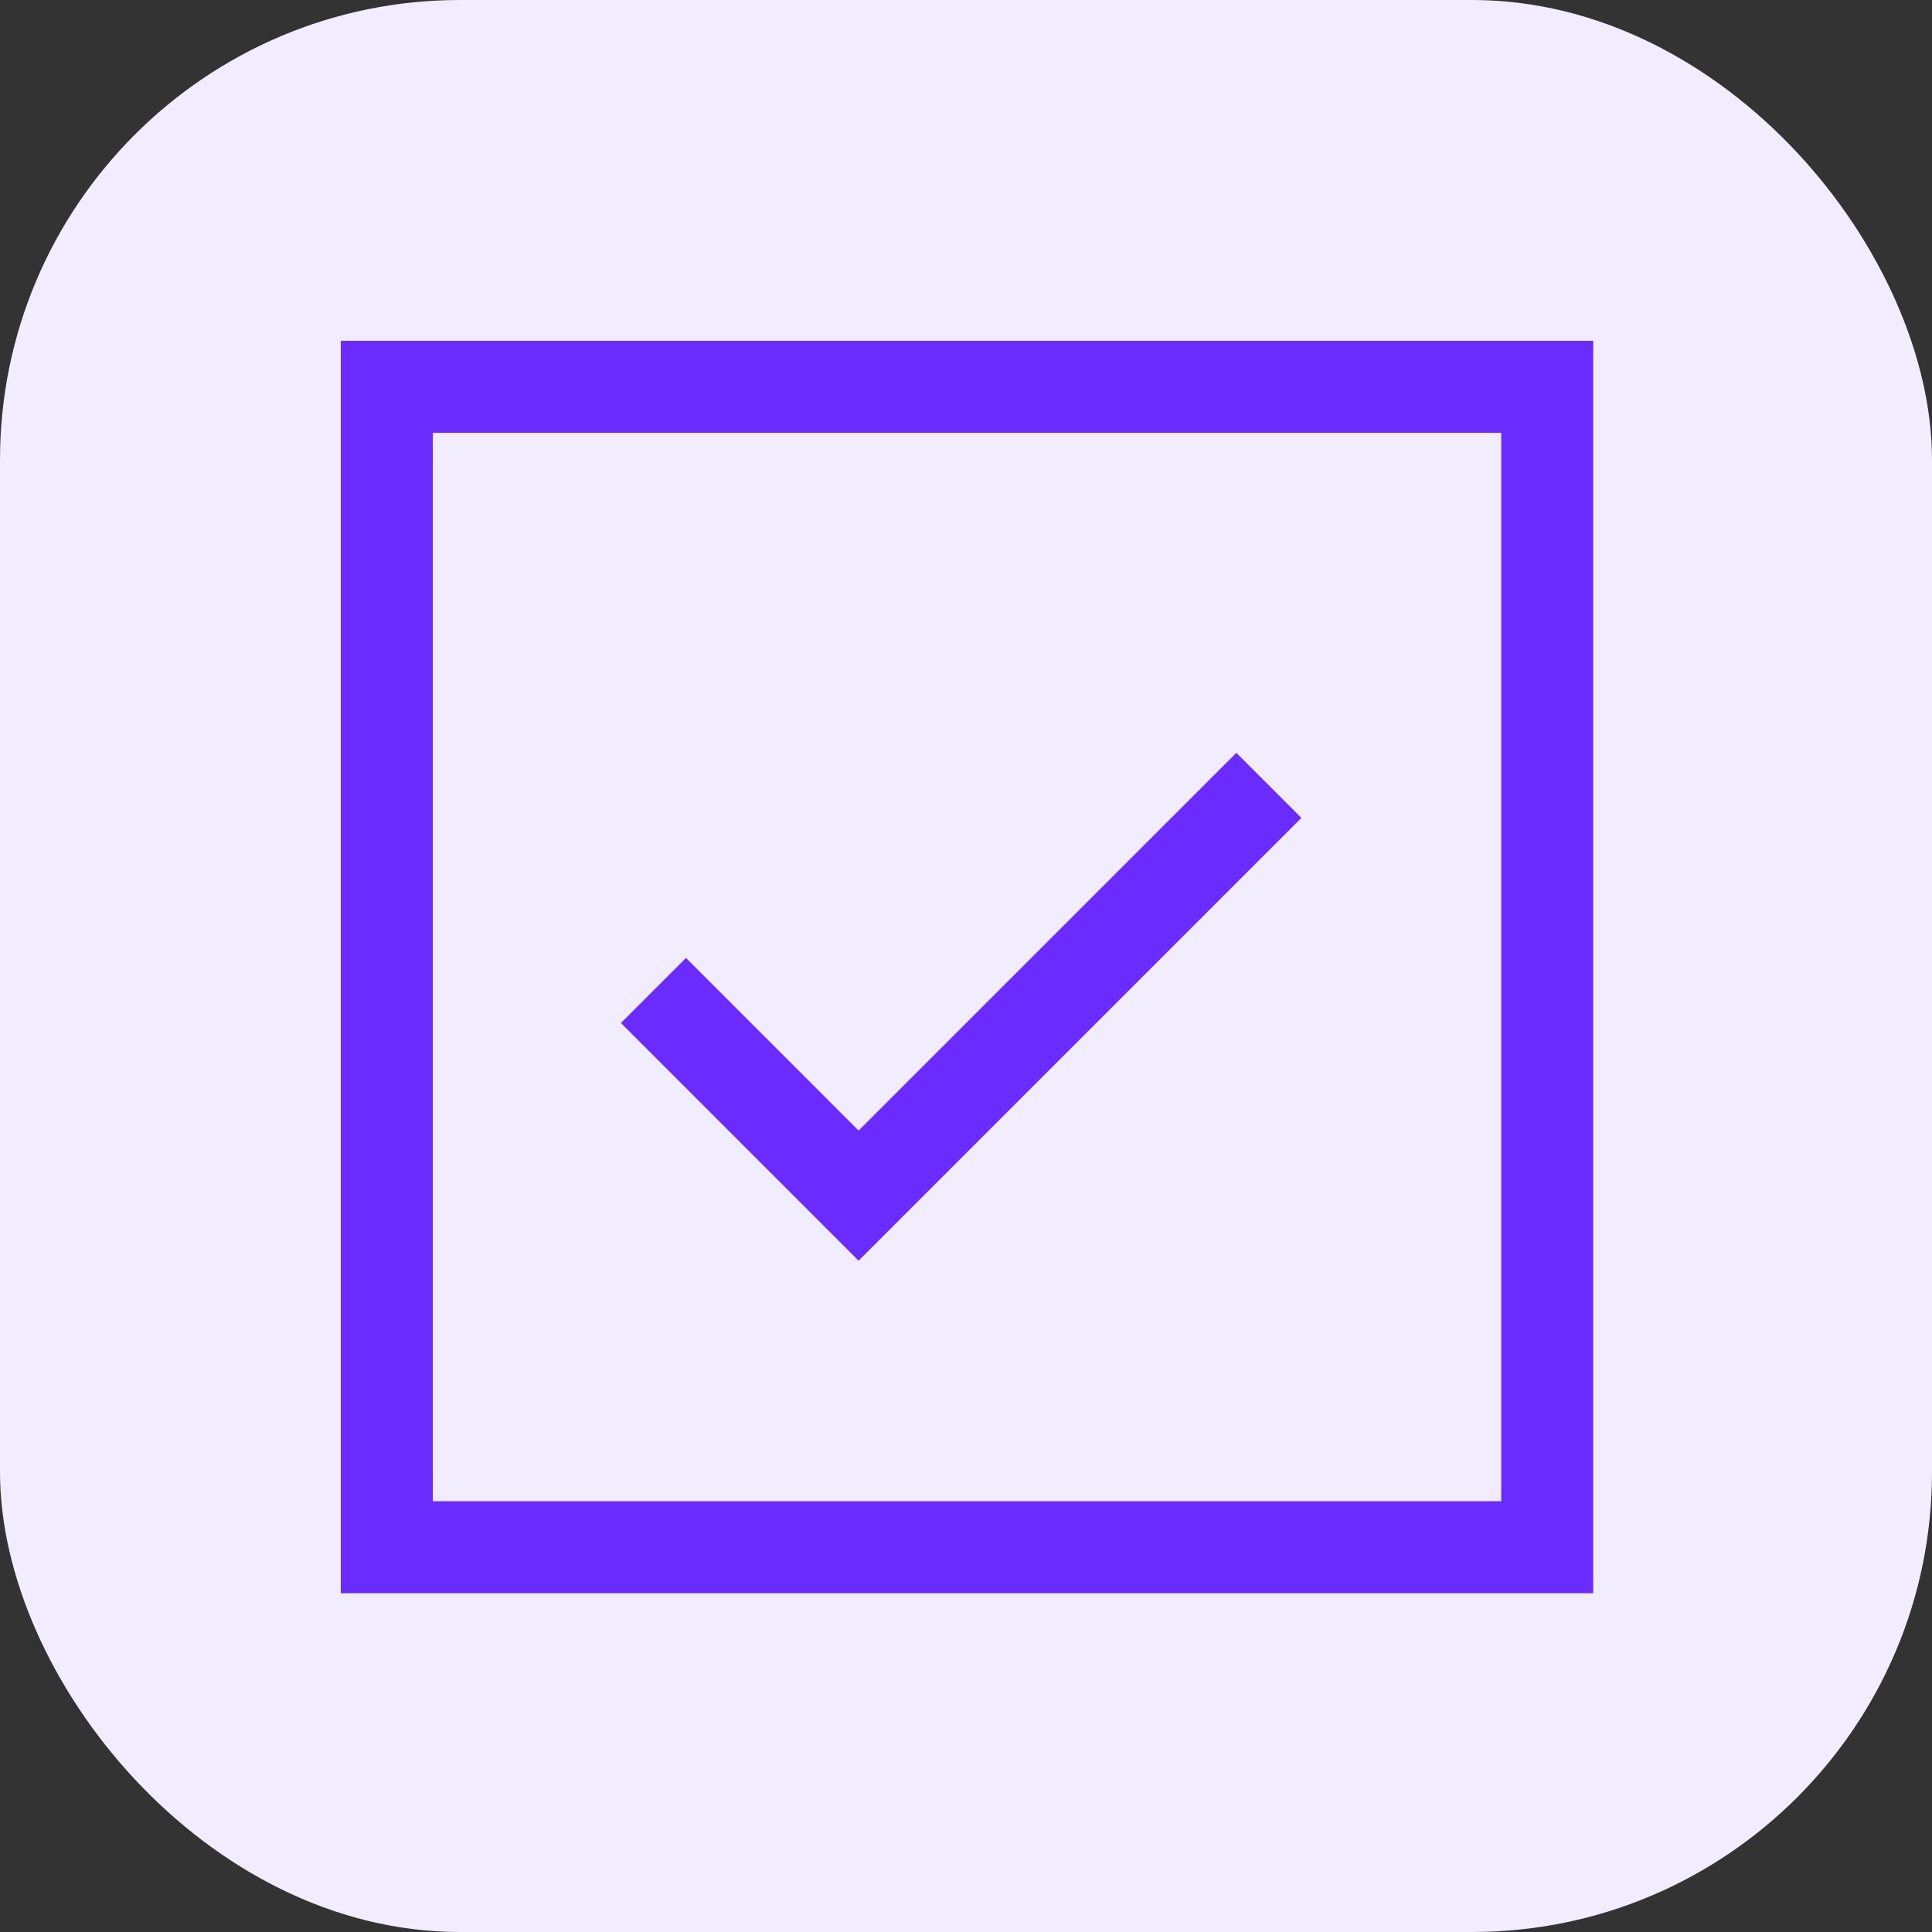
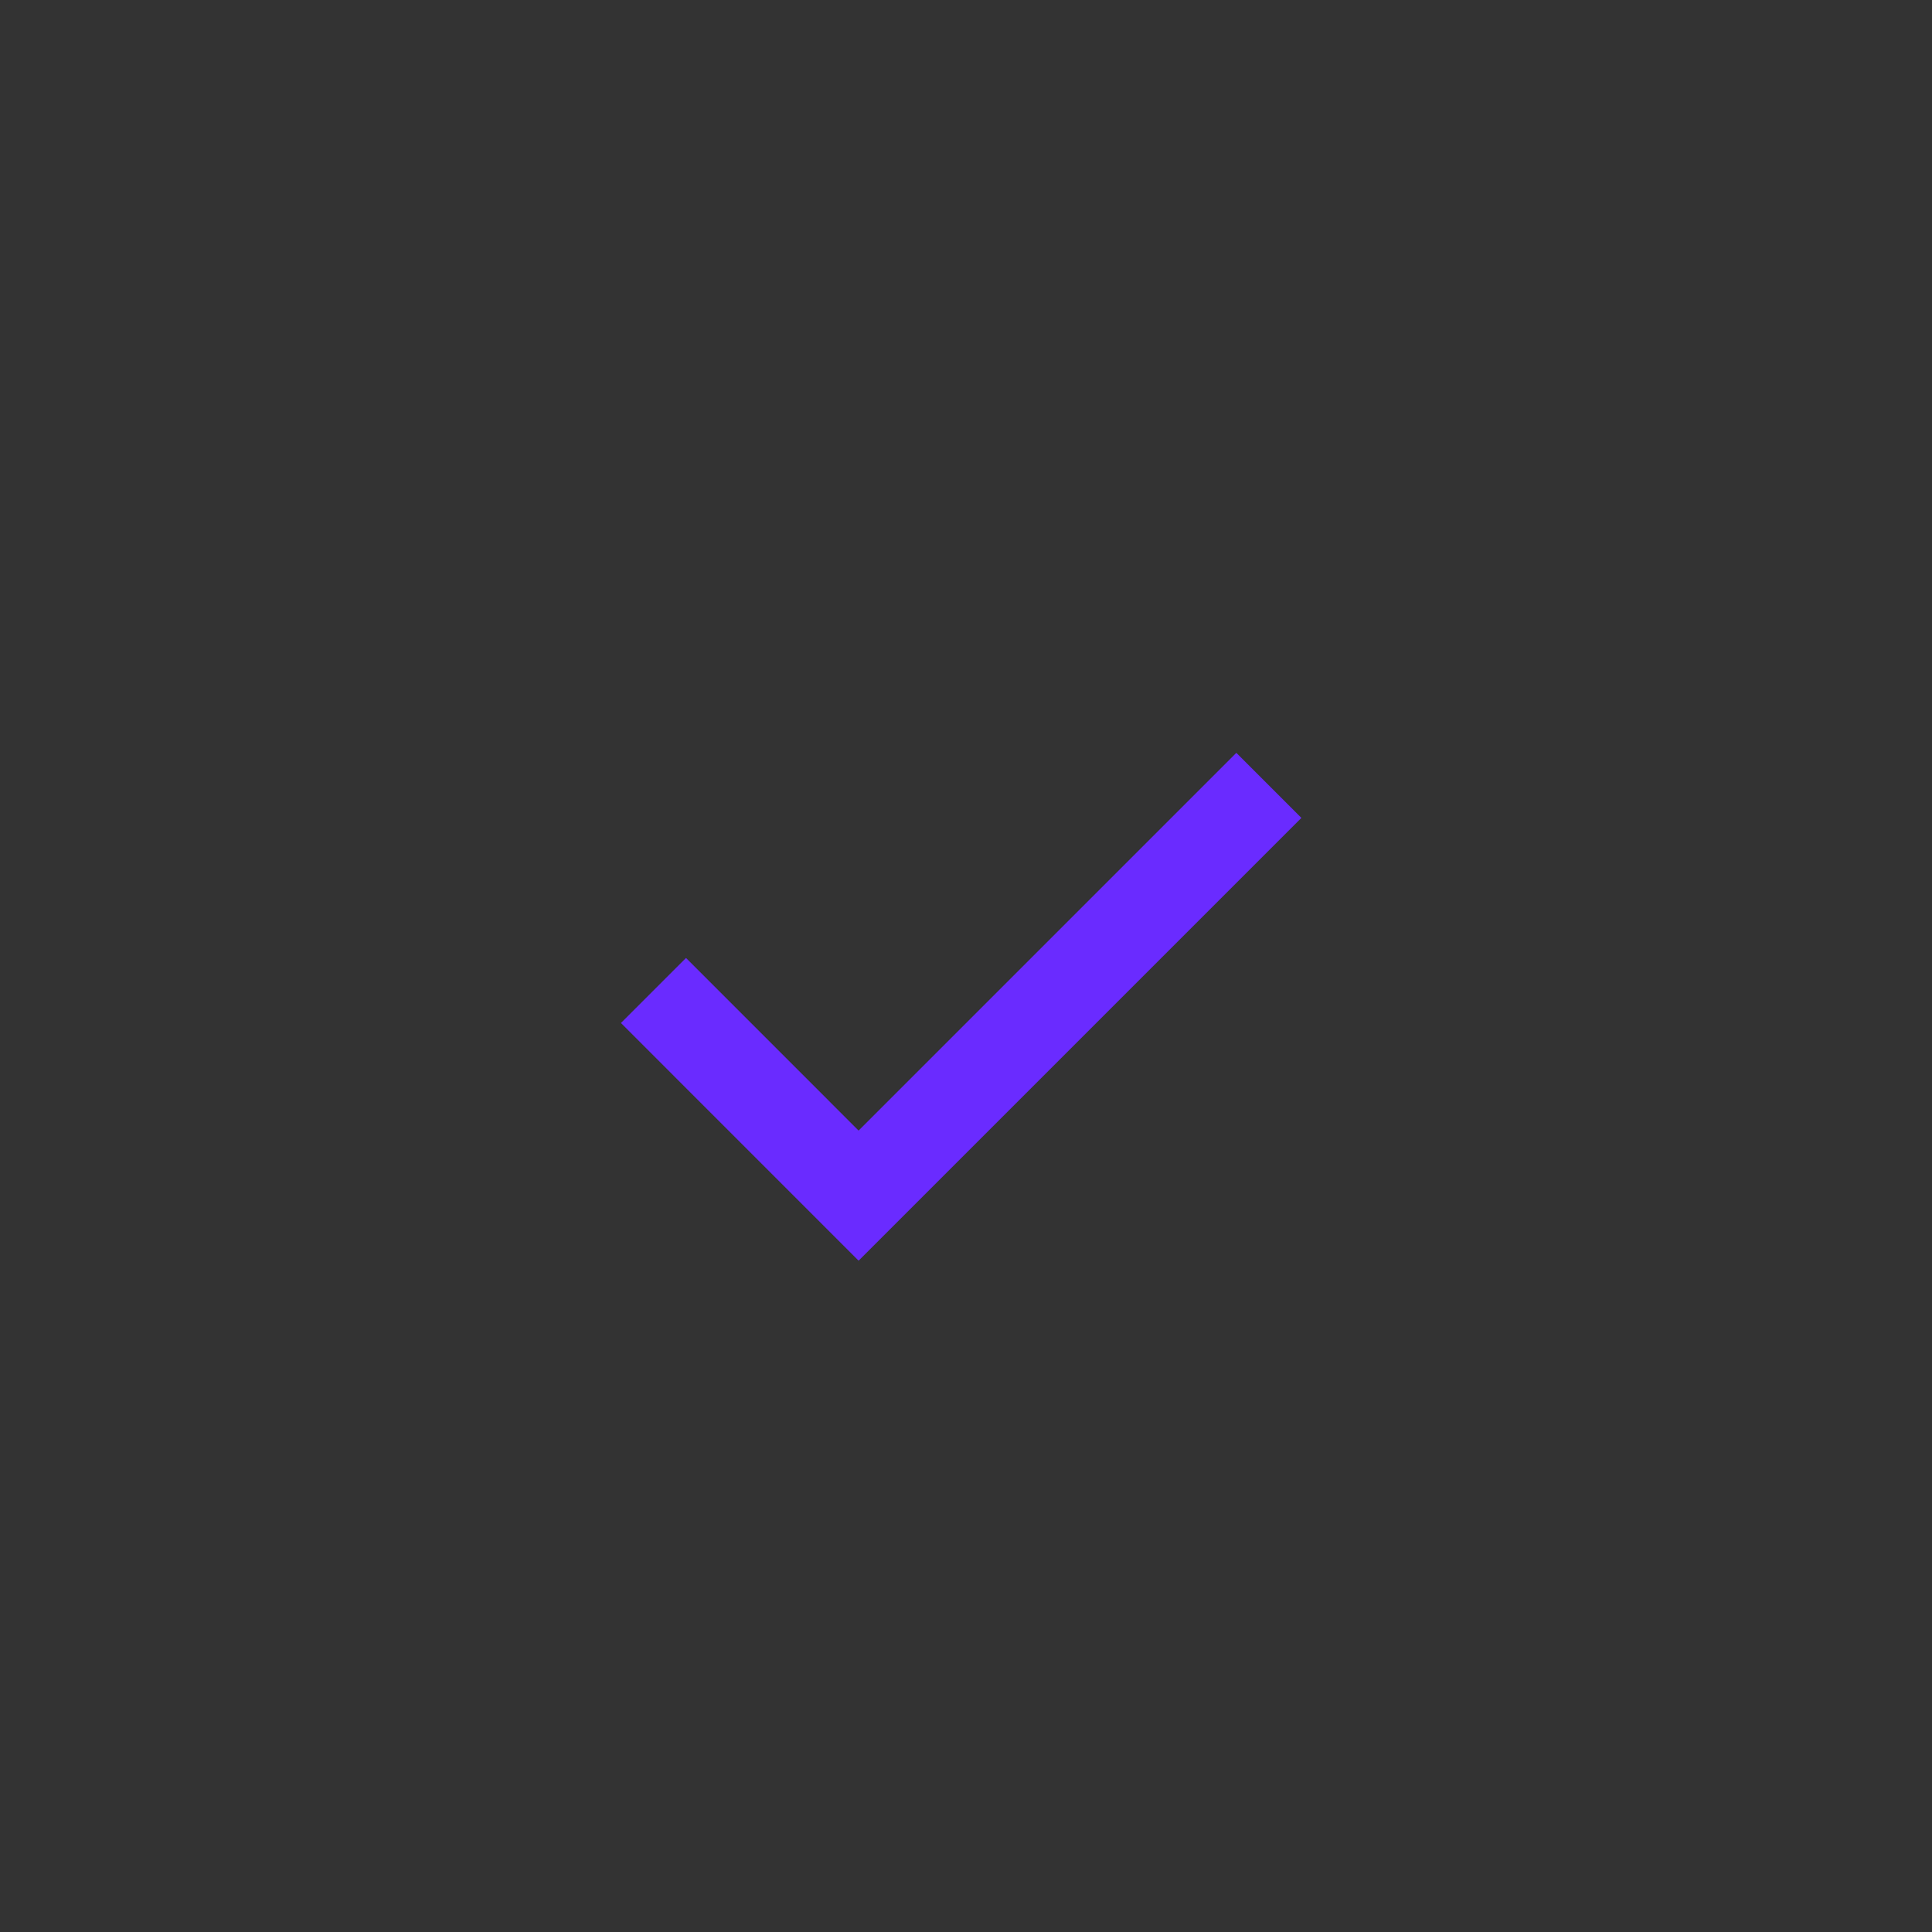
<svg xmlns="http://www.w3.org/2000/svg" width="42" height="42" viewBox="0 0 42 42" fill="none">
  <rect x="0" y="0" width="42" height="42" fill="#333333" stroke="none" />
-   <rect width="42" height="42" rx="10" fill="#F1EDFF" />
-   <rect x="8.409" y="8.409" width="25.226" height="25.226" stroke="#6A2BFF" stroke-width="2" />
  <path d="M27.584 17.073L18.665 25.992L14.206 21.532" stroke="#6A2BFF" stroke-width="2" />
</svg>